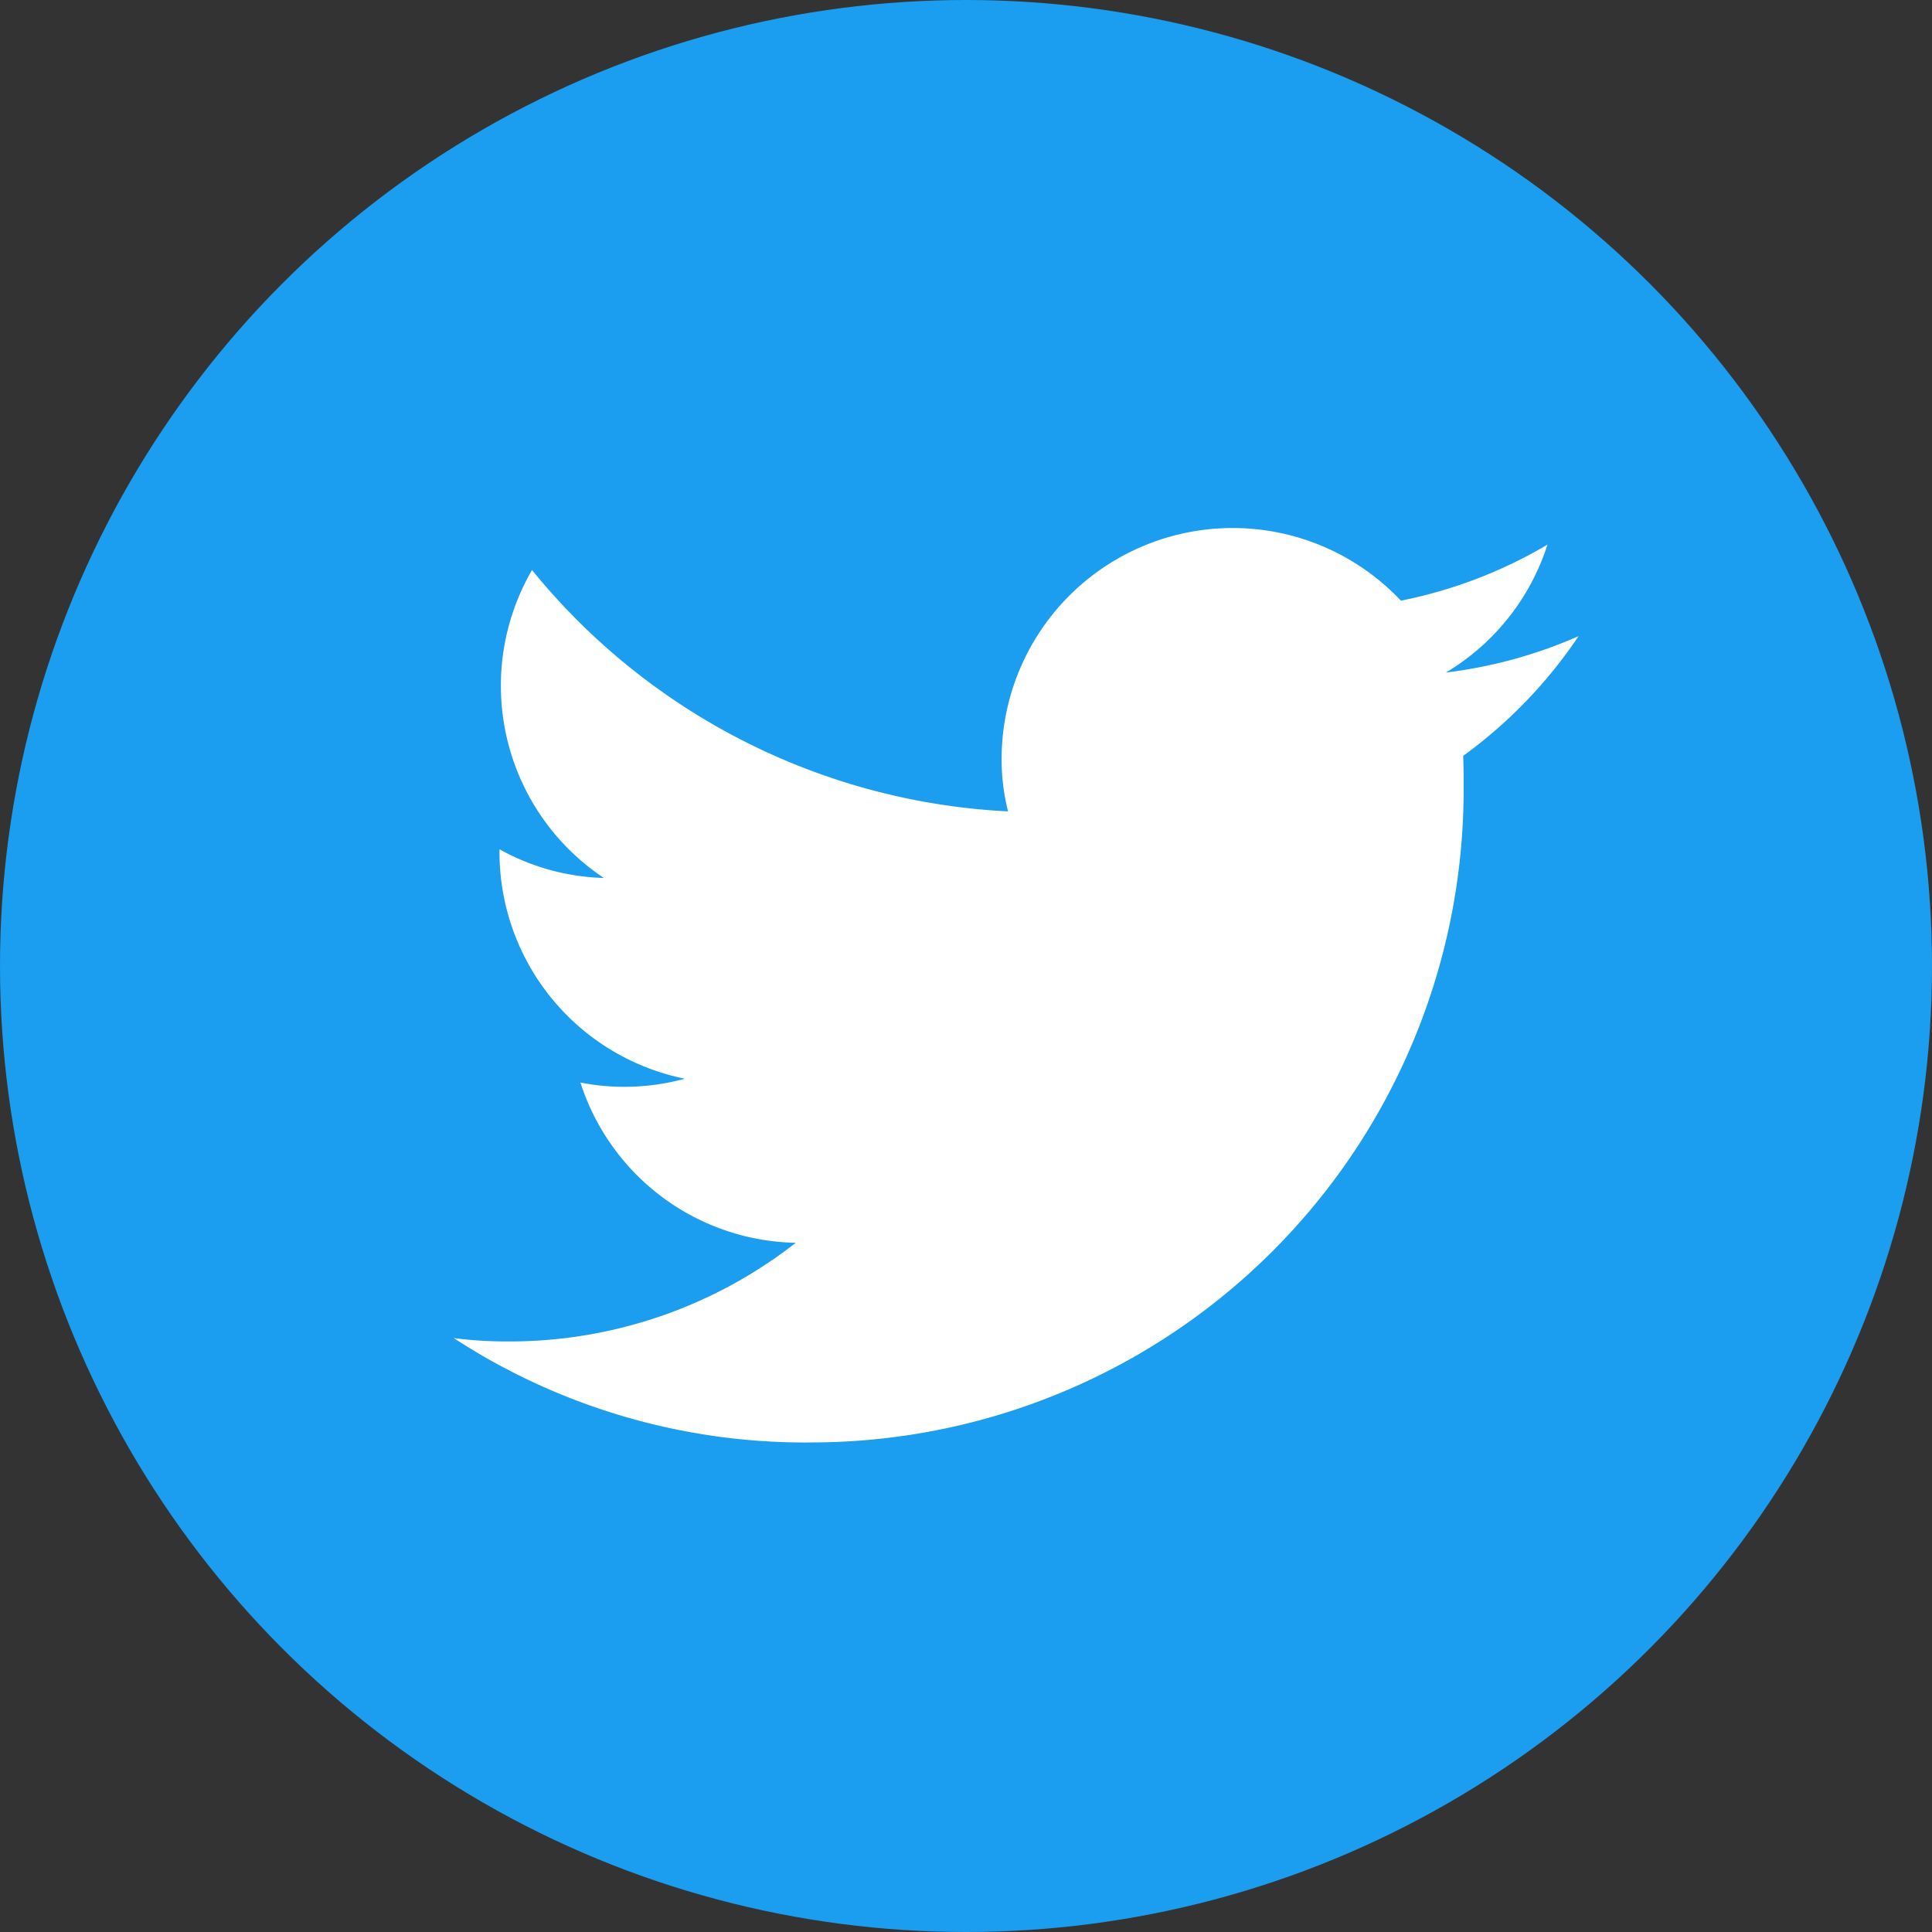
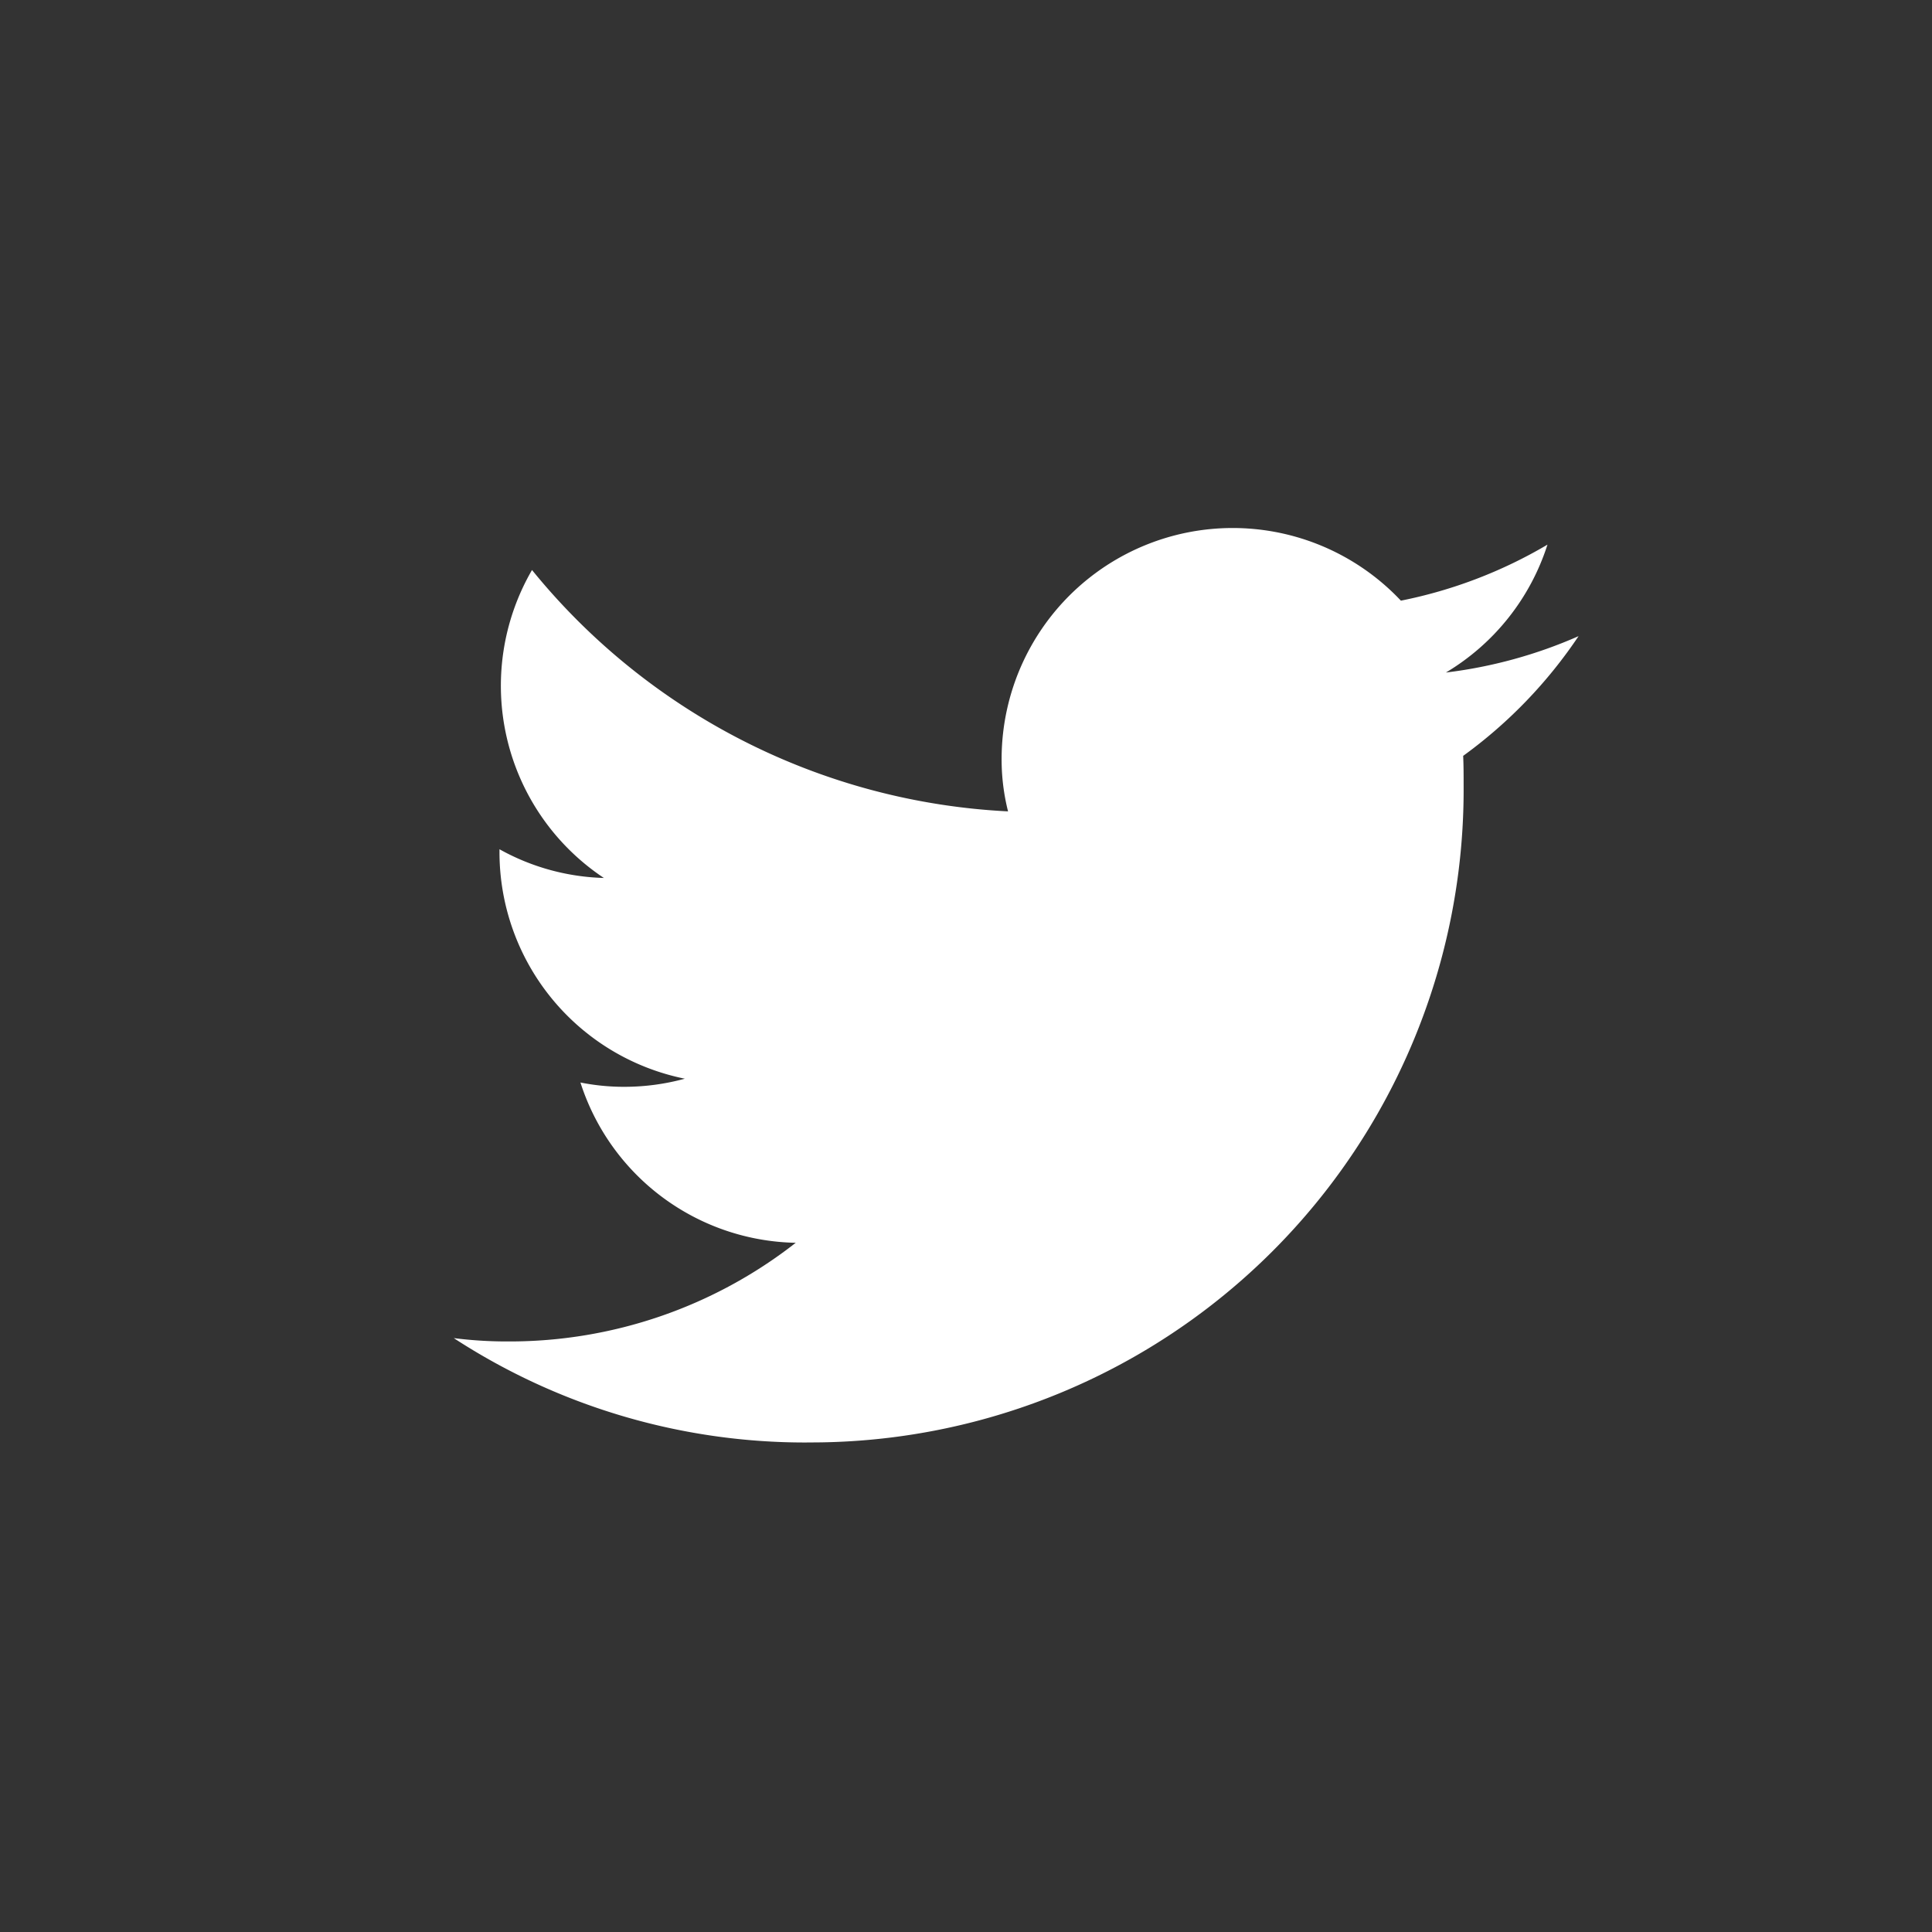
<svg xmlns="http://www.w3.org/2000/svg" width="30" height="30" viewBox="0 0 30 30">
  <rect x="0" y="0" width="30" height="30" fill="#333333" stroke="none" />
  <g id="Twitter_social_icons_-_circle_-_blue" data-name="Twitter social icons - circle - blue" transform="translate(0.375)">
    <g id="Dark_Blue">
-       <circle id="楕円形_403" data-name="楕円形 403" cx="15" cy="15" r="15" transform="translate(-0.375)" fill="#1b9df0" />
-     </g>
+       </g>
    <g id="Logo__x2014__FIXED" transform="translate(6.671 8.198)">
      <path id="パス_14419" data-name="パス 14419" d="M95.181,128.7a10.135,10.135,0,0,0,10.2-10.2c0-.156,0-.312-.007-.461a7.347,7.347,0,0,0,1.792-1.859,7.278,7.278,0,0,1-2.06.565,3.584,3.584,0,0,0,1.577-1.986,7.262,7.262,0,0,1-2.276.87,3.588,3.588,0,0,0-6.2,2.454,3.286,3.286,0,0,0,.1.818,10.173,10.173,0,0,1-7.392-3.748,3.584,3.584,0,0,0,1.116,4.782,3.523,3.523,0,0,1-1.621-.446v.045a3.59,3.59,0,0,0,2.878,3.518,3.575,3.575,0,0,1-.944.126,3.425,3.425,0,0,1-.677-.067A3.581,3.581,0,0,0,95.01,125.6a7.209,7.209,0,0,1-4.455,1.532,6.521,6.521,0,0,1-.855-.052,9.991,9.991,0,0,0,5.481,1.621" transform="translate(-89.7 -114.5)" fill="#fff" />
    </g>
  </g>
</svg>